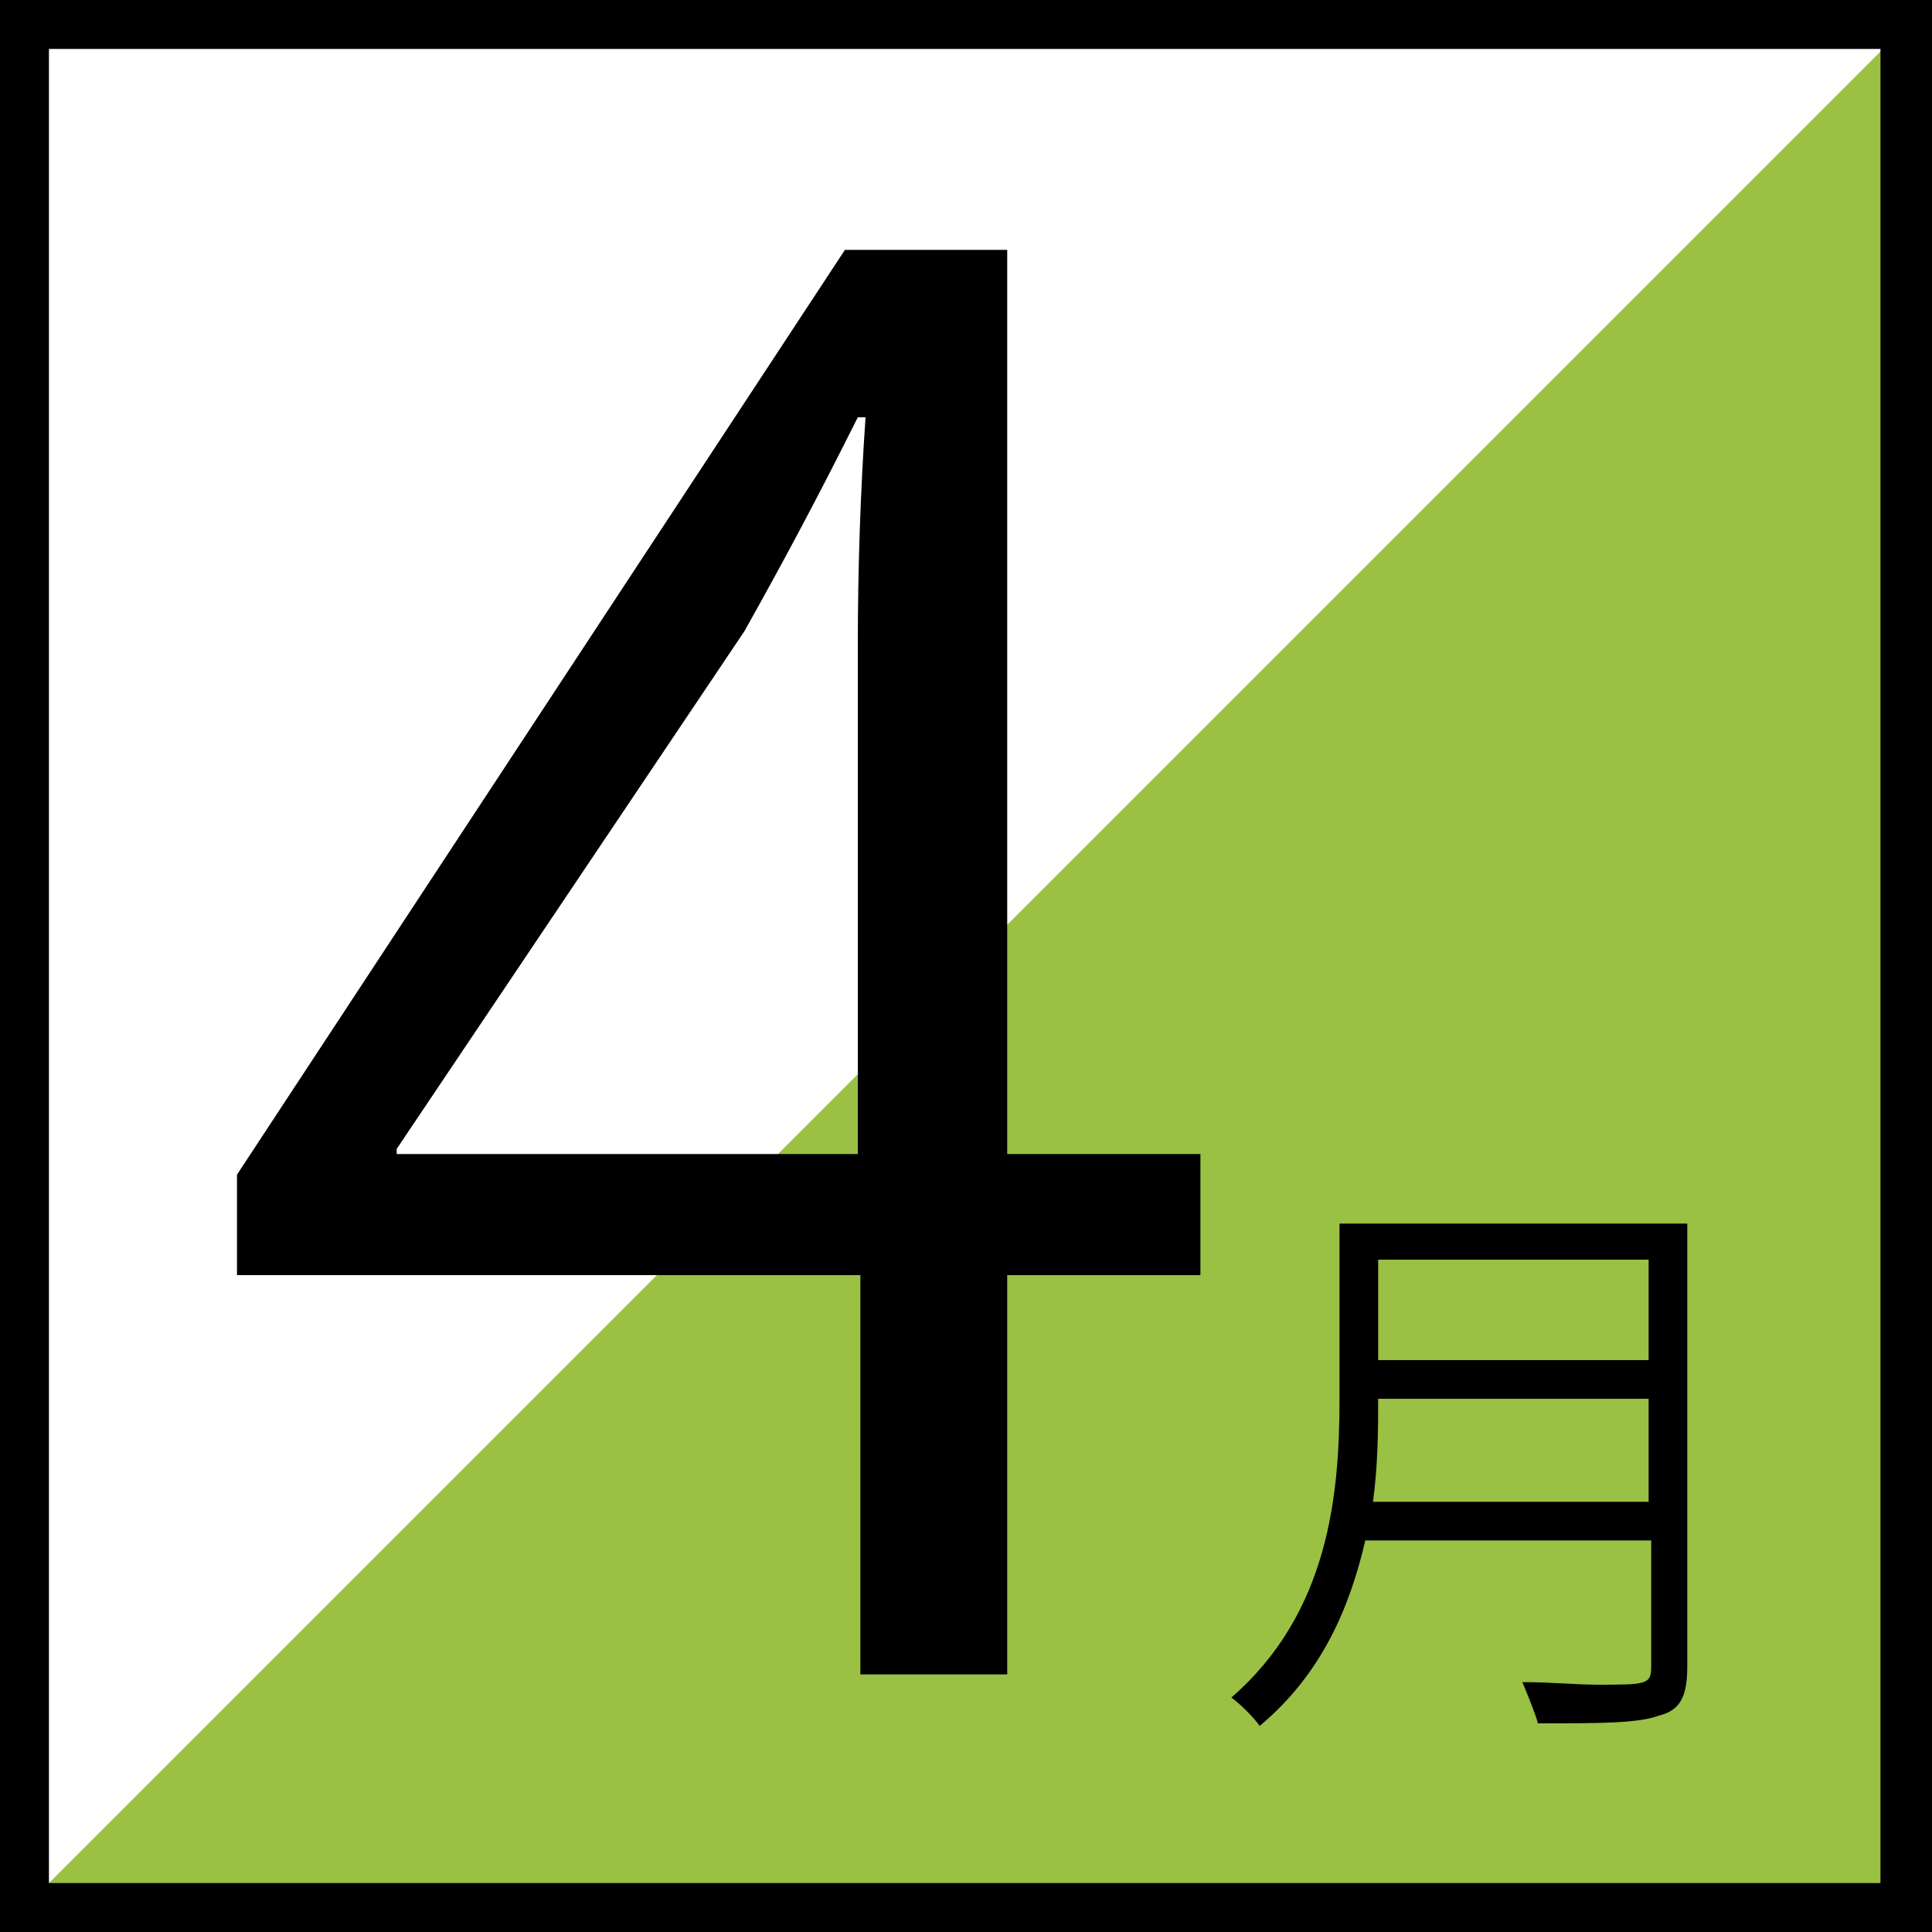
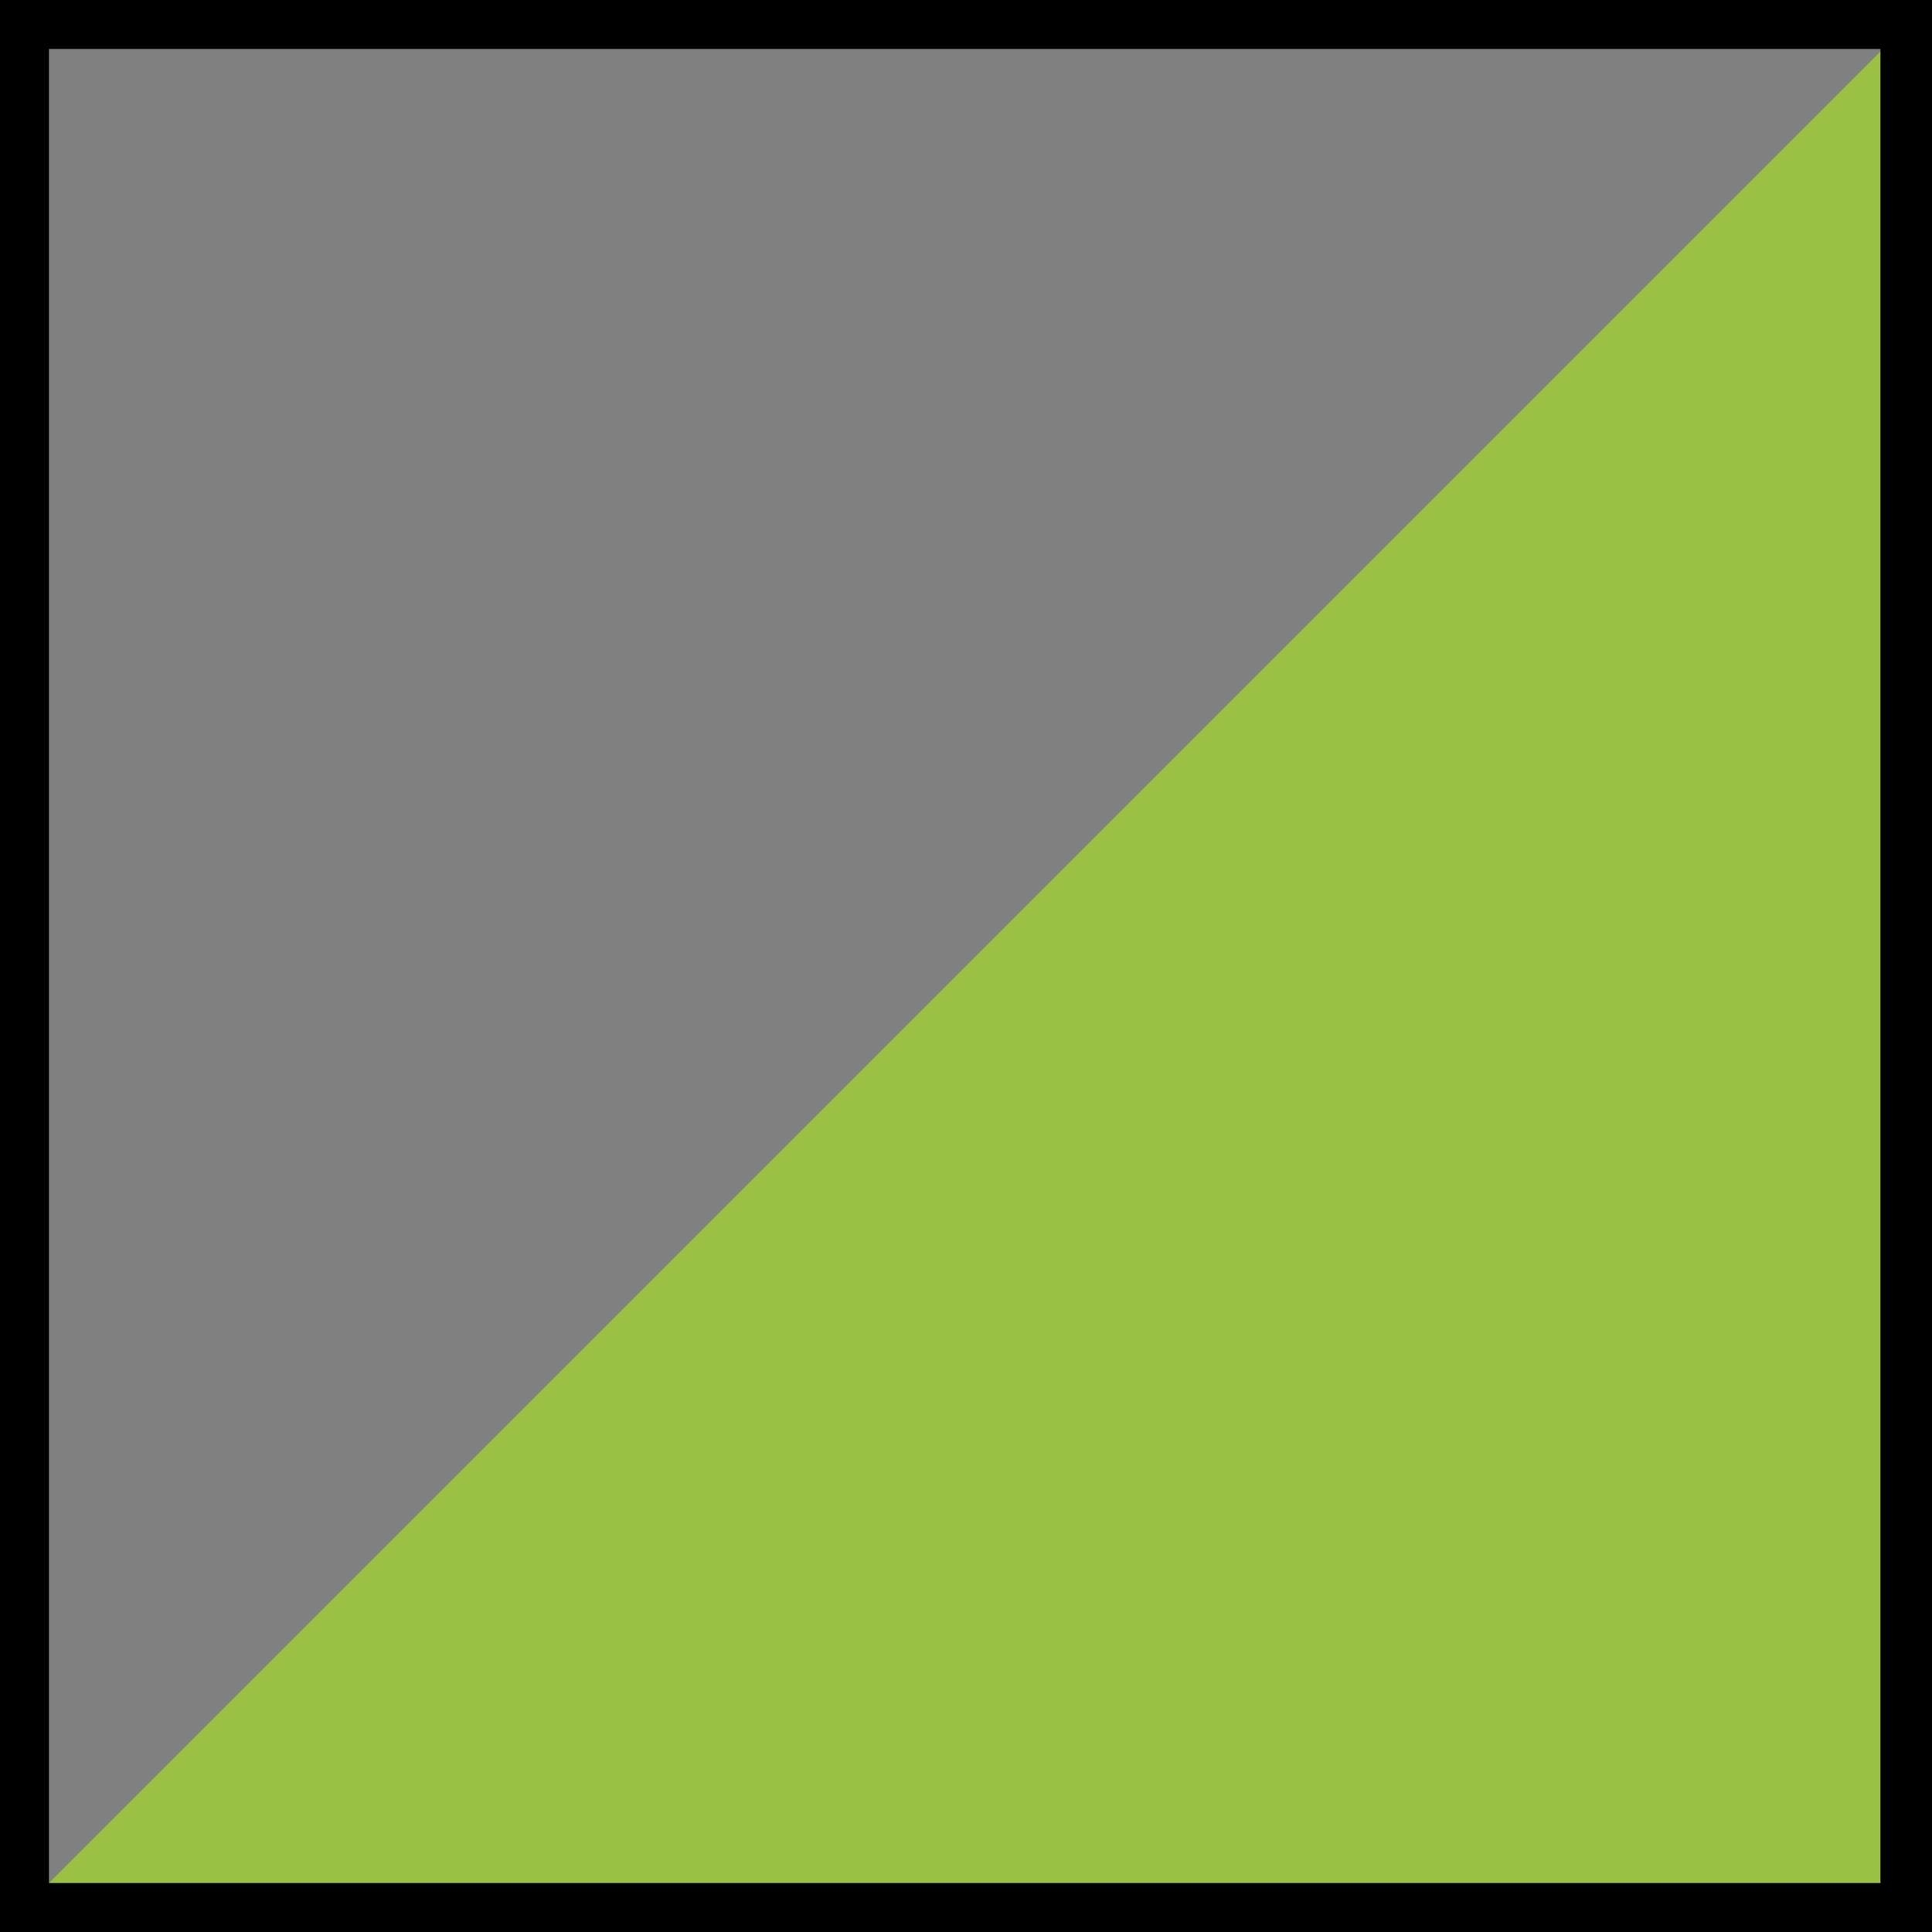
<svg xmlns="http://www.w3.org/2000/svg" version="1.1" id="レイヤー_1" x="0px" y="0px" viewBox="0 0 75 75" style="enable-background:new 0 0 75 75;" xml:space="preserve">
  <rect x="0" y="0" width="75" height="75" fill="#808080" stroke="none" />
  <style type="text/css">
	.st0{fill:#FFFFFF;}
	.st1{fill:#9AC044;}
</style>
  <g>
-     <rect x="1" y="1" class="st0" width="73.1" height="73.1" />
    <polygon class="st1" points="74,1 1,74 74,74  " />
    <g>
      <g>
-         <path d="M39.2,65h-5.8V49.5H9.2v-3.9L32.8,9.7h6.3v35.1h7.5v4.7h-7.5V65z M15.4,44.8h17.9V25.1c0-3,0.1-6,0.3-8.9h-0.3     c-1.7,3.4-3,5.8-4.4,8.3L15.4,44.6V44.8z" />
-       </g>
+         </g>
    </g>
    <g>
      <g>
-         <path d="M65.5,47.5v17.2c0,1.2-0.3,1.7-1.1,1.9c-0.8,0.3-2.3,0.3-4.7,0.3c-0.1-0.4-0.4-1.1-0.6-1.6c1.1,0,2.1,0.1,2.9,0.1     c1.9,0,2.1,0,2.1-0.7v-4.9H53c-0.6,2.6-1.7,5.2-4.1,7.2c-0.2-0.3-0.8-0.9-1.1-1.1C51.6,62.6,52,58,52,54.3v-6.8H65.5z M53.5,54.3     c0,1.1,0,2.5-0.2,4H64v-4H53.5z M64,48.9H53.5v3.9H64V48.9z" />
-       </g>
+         </g>
    </g>
    <path d="M75,75H0V0h75V75z M1.9,73.1h71.1V1.9H1.9V73.1z" />
  </g>
</svg>